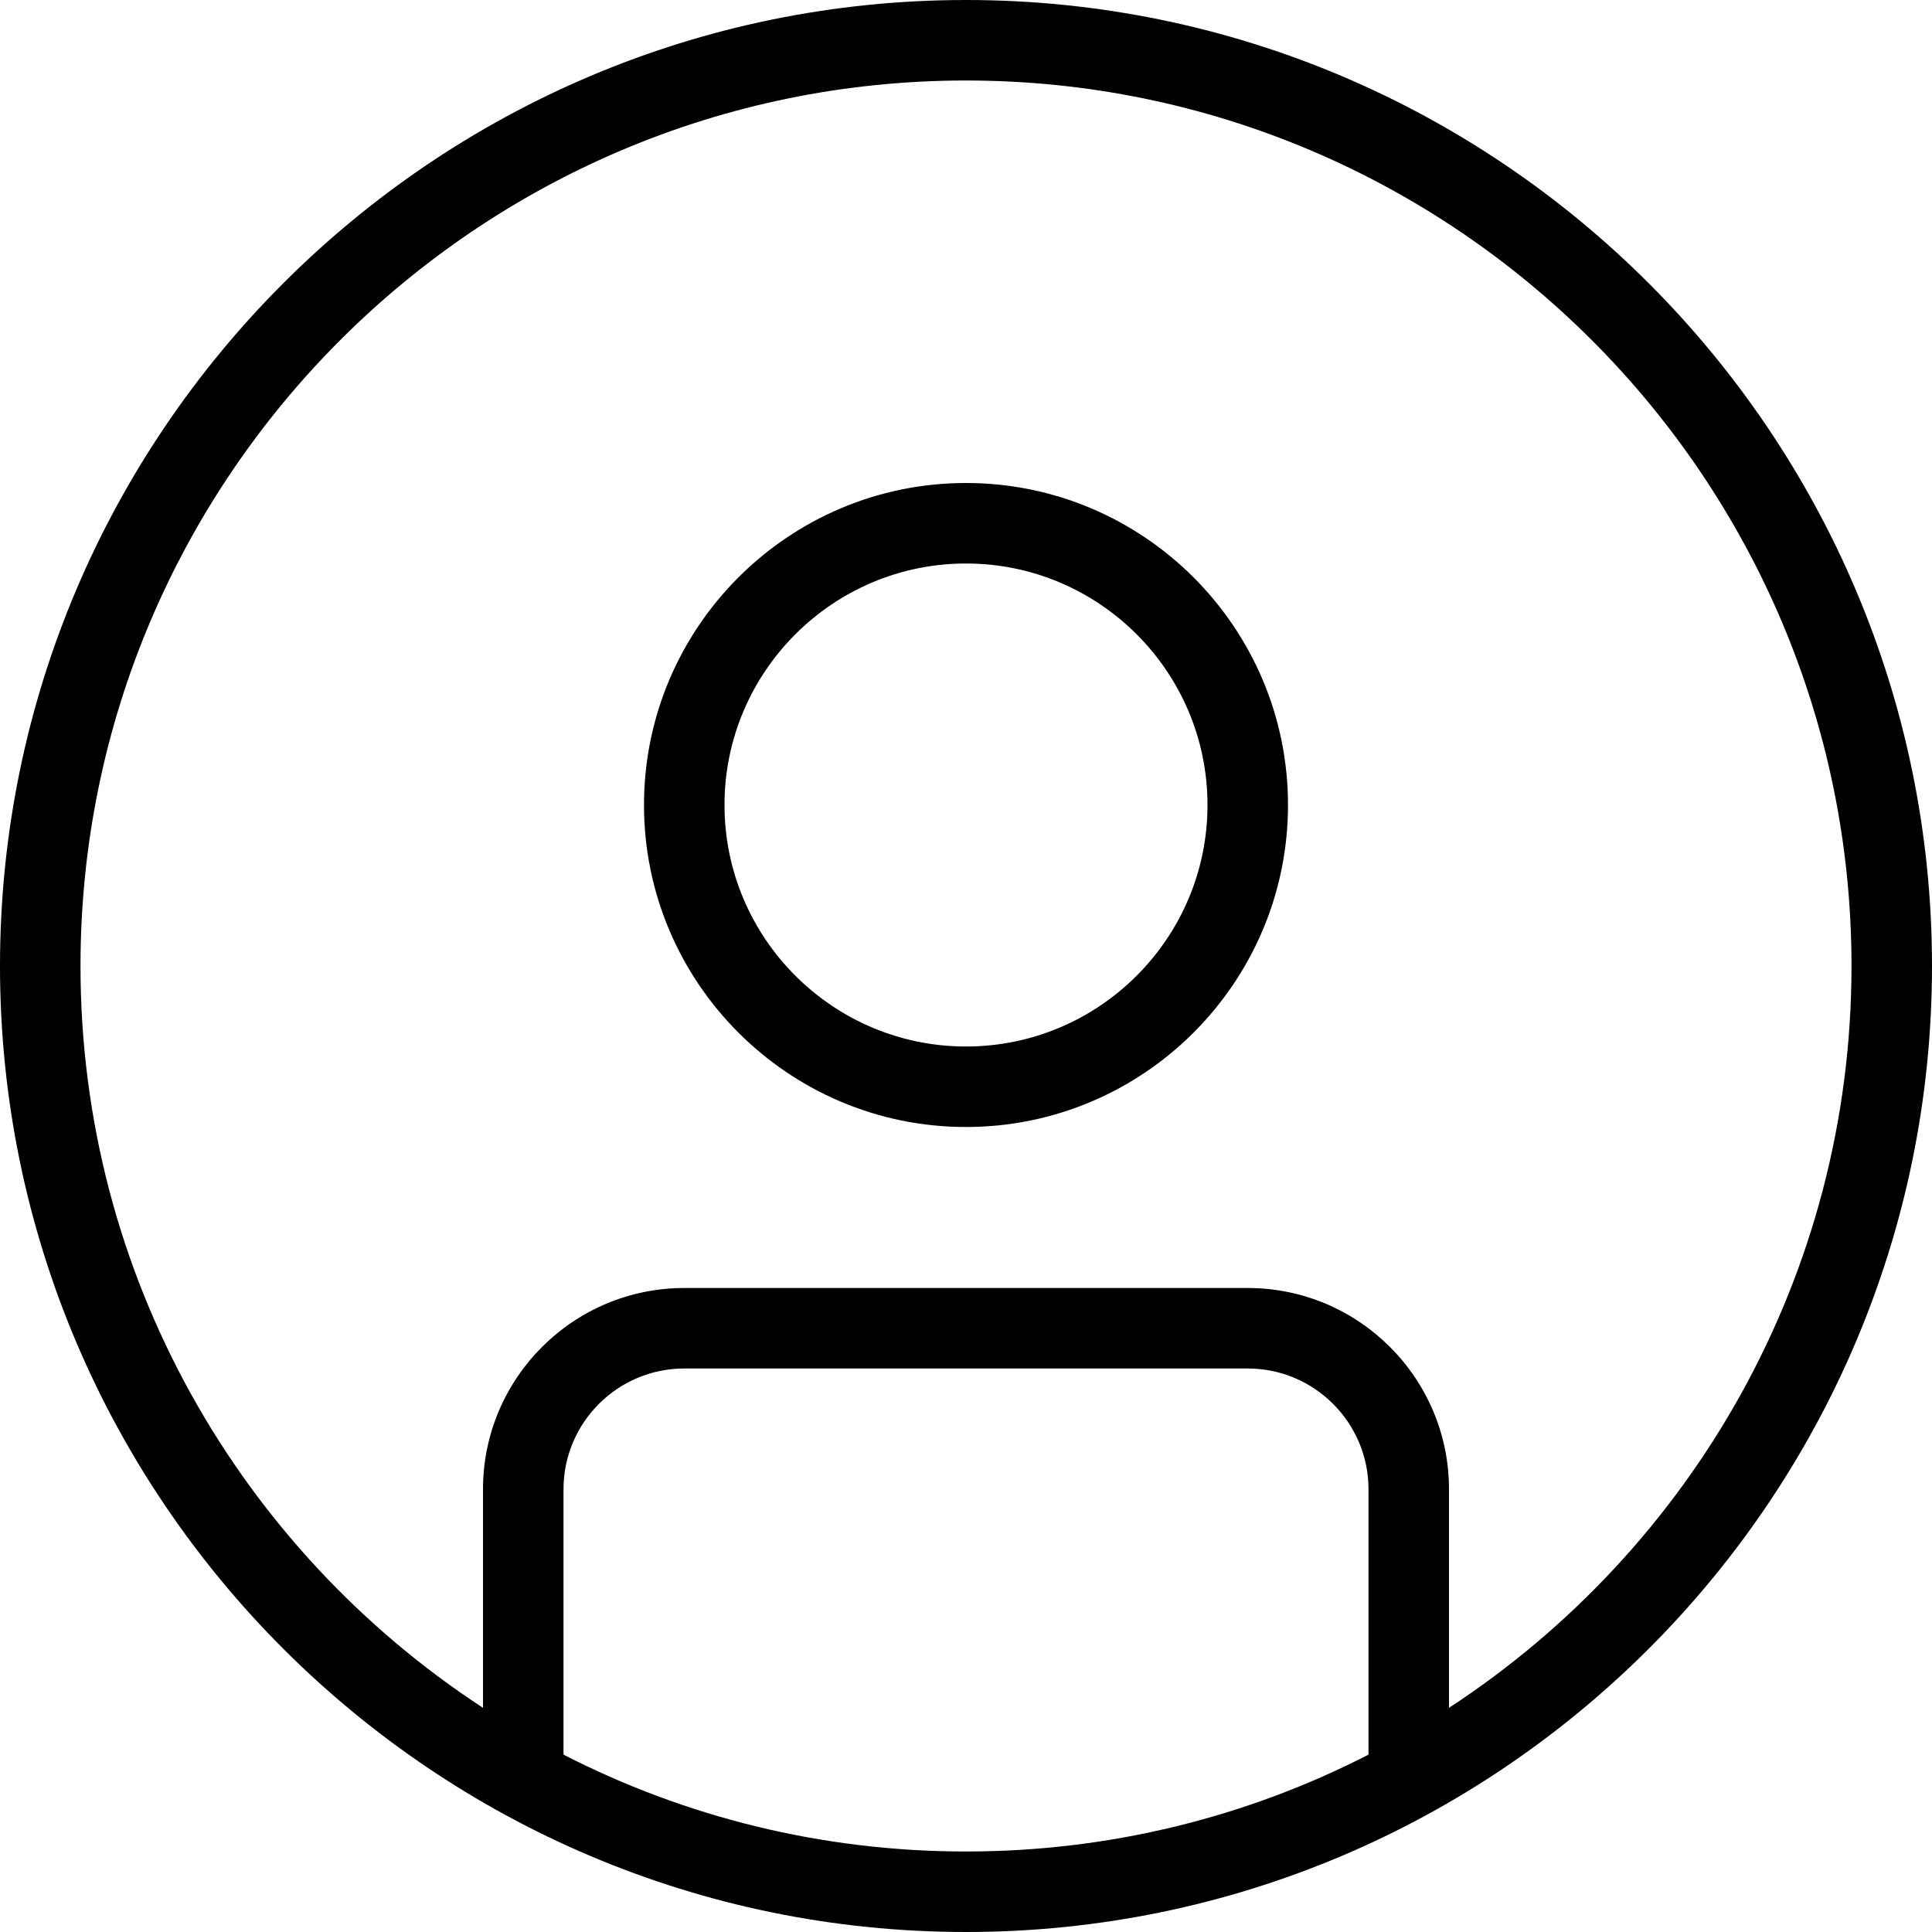
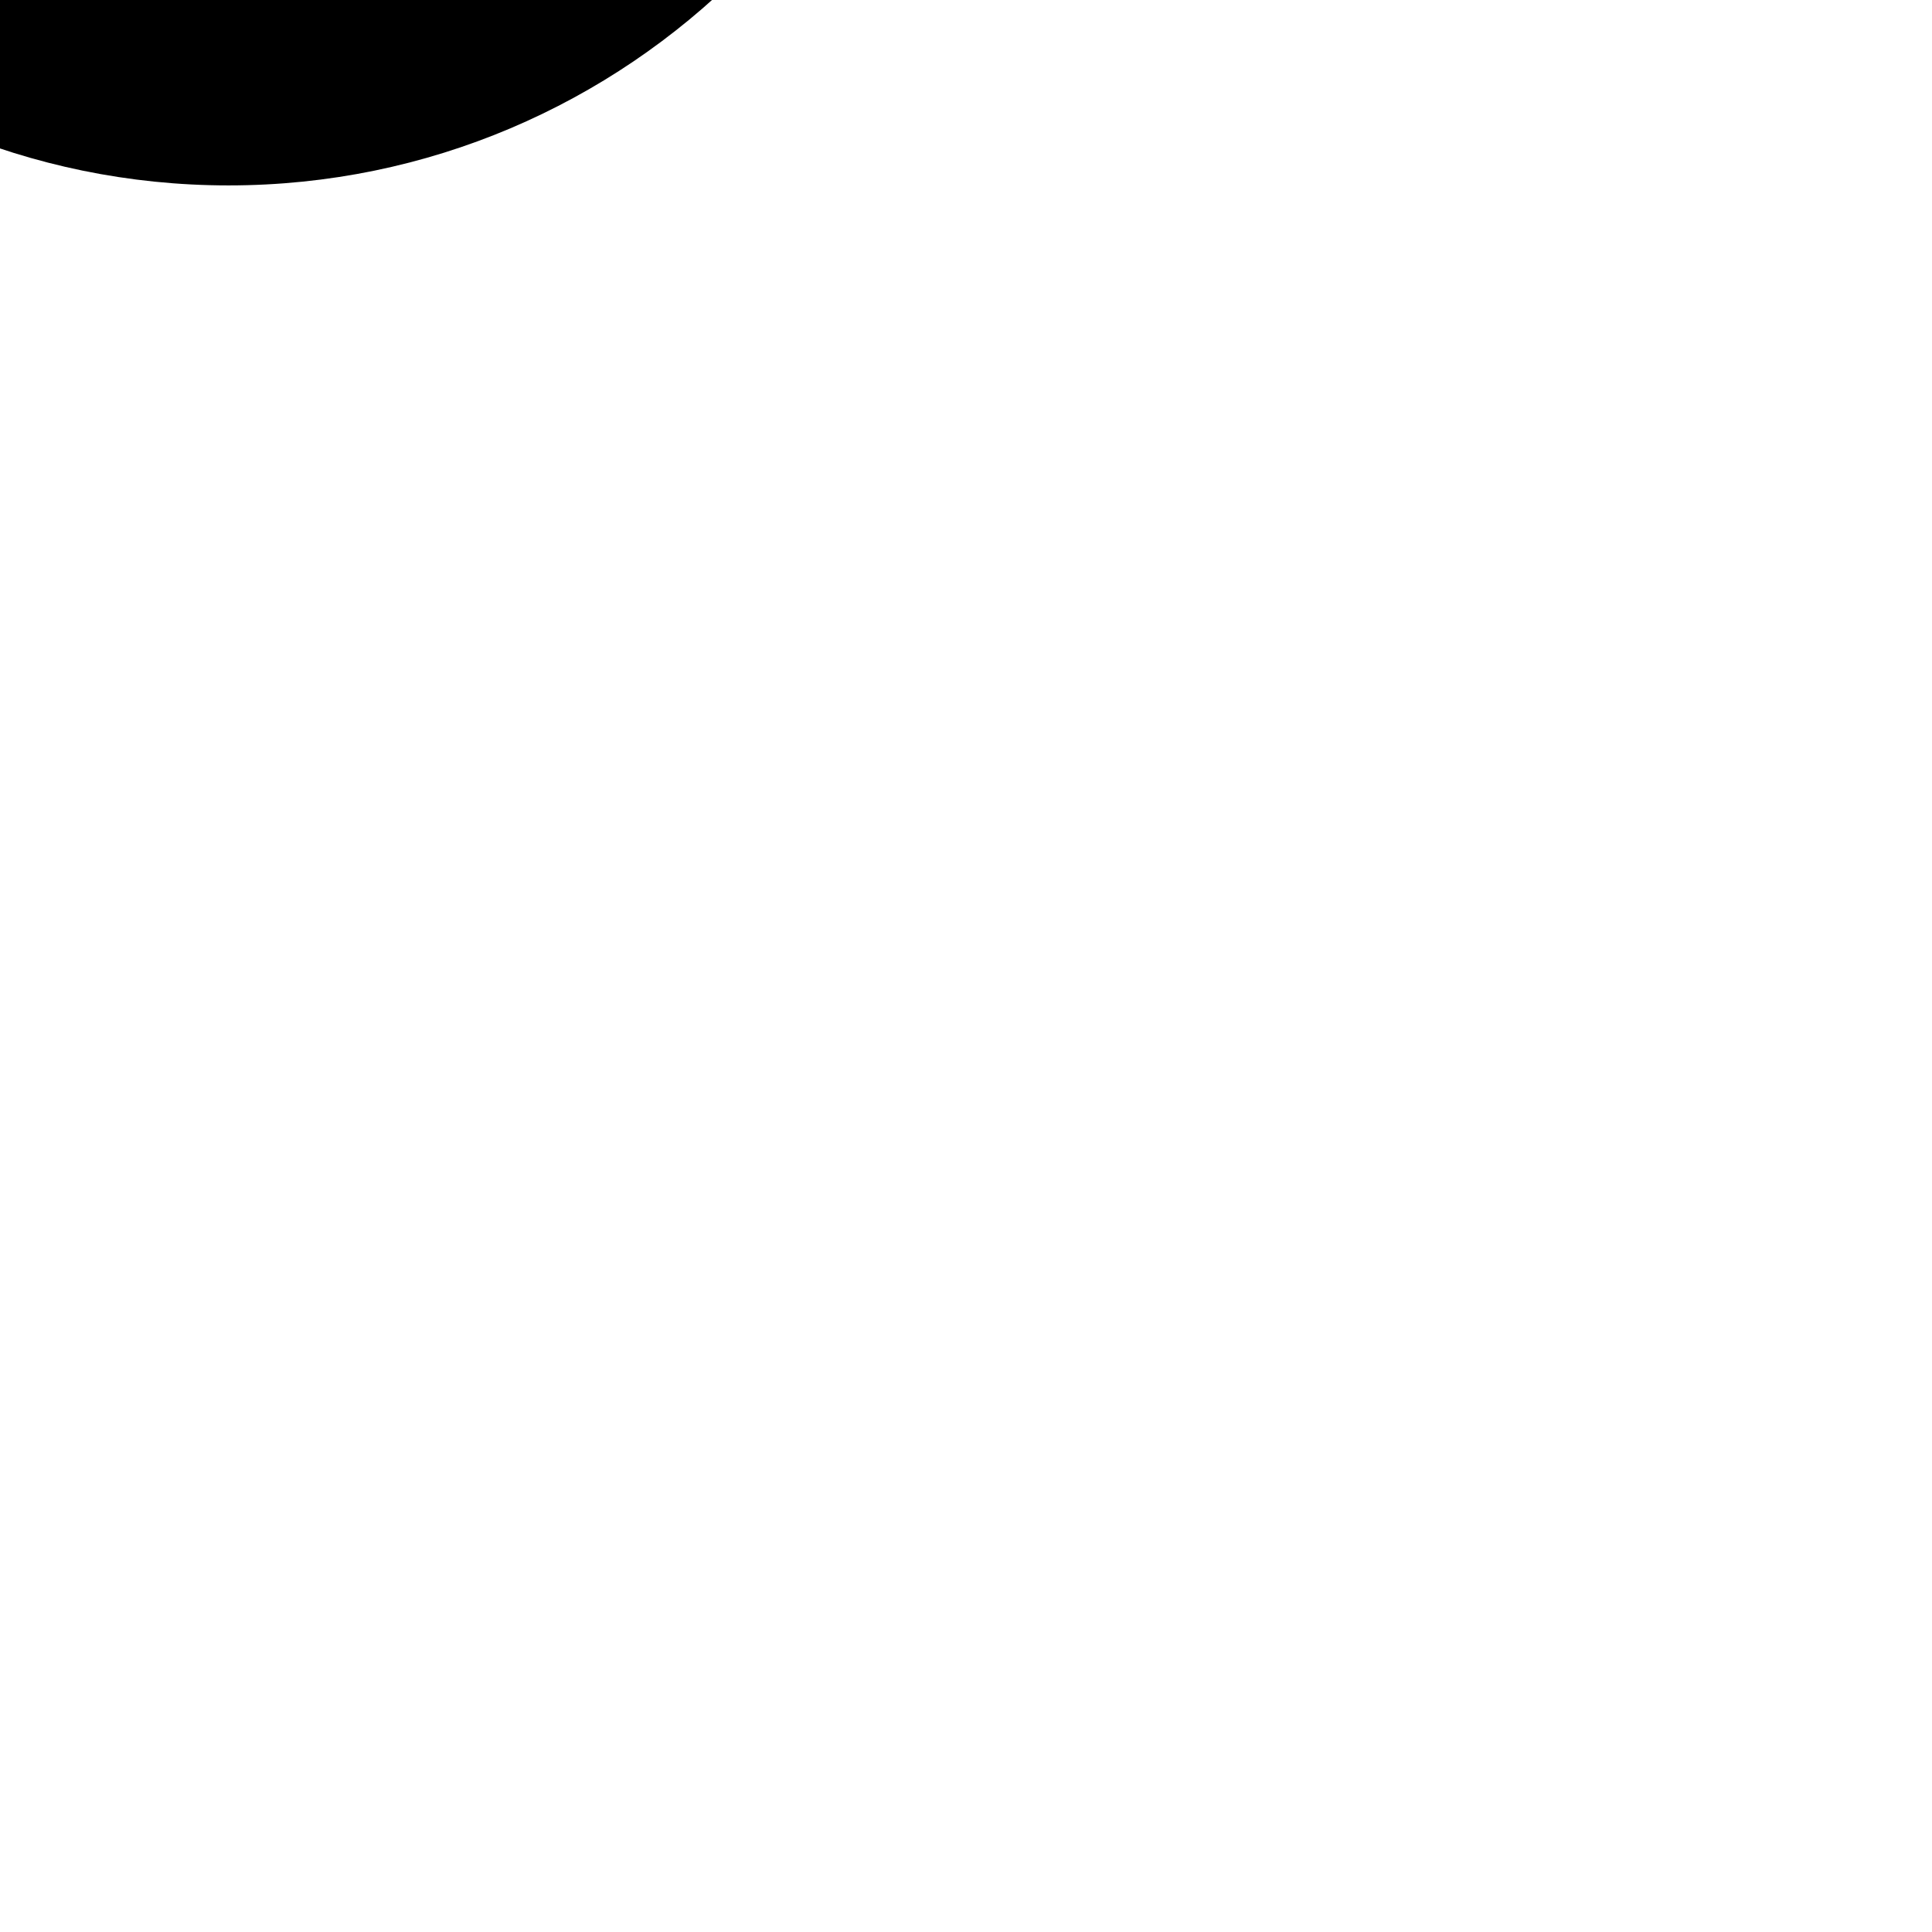
<svg xmlns="http://www.w3.org/2000/svg" xml:space="preserve" width="30px" height="30px" version="1.1" shape-rendering="geometricPrecision" text-rendering="geometricPrecision" image-rendering="optimizeQuality" fill-rule="evenodd" clip-rule="evenodd" viewBox="0 0 300 300">
  <g id="Camada_x0020_1">
-     <path fill="black" fill-rule="nonzero" d="M1949.95 83.73l0 11.98 -95.9 0 0 -11.98 95.9 0zm-179.81 215.76c0,13.19 -10.79,23.98 -23.97,23.98 -13.19,0 -23.98,-10.79 -23.98,-23.98 0,-13.18 10.79,-23.97 23.98,-23.97 13.18,0 23.97,10.79 23.97,23.97zm-11.99 0c0,-6.59 -5.39,-11.98 -11.98,-11.98 -6.6,0 -11.99,5.39 -11.99,11.98 0,6.6 5.39,11.99 11.99,11.99 6.59,0 11.98,-5.39 11.98,-11.99zm131.86 0c0,13.19 -10.79,23.98 -23.97,23.98 -13.19,0 -23.98,-10.79 -23.98,-23.98 0,-13.18 10.79,-23.97 23.98,-23.97 13.18,0 23.97,10.79 23.97,23.97zm-11.99 0c0,-6.59 -5.39,-11.98 -11.98,-11.98 -6.6,0 -11.99,5.39 -11.99,11.98 0,6.6 5.39,11.99 11.99,11.99 6.59,0 11.98,-5.39 11.98,-11.99zm35.25 -95.89l-180.53 0 -14.98 -107.89 100.33 0 0 -11.98 -102.01 0 -3.12 -22.06c-2.04,-14.74 -14.74,-25.89 -29.61,-25.89l-21.09 0 0 11.99 21.09 0c8.99,0 16.54,6.71 17.86,15.46l24.22 174.41c2.04,14.74 14.74,25.89 29.73,25.89l146.96 0 0 -11.99 -147.08 0c-8.99,0 -16.55,-6.71 -17.86,-15.46l-2.88 -20.5 188.68 0 16.78 -83.9 -12.23 0 -14.38 71.92 0.12 0z" />
-     <path fill="black" fill-rule="nonzero" d="M150 0c-82.71,0 -150,67.29 -150,150 0,82.71 67.29,150 150,150 82.71,0 150,-67.29 150,-150 0,-82.71 -67.29,-150 -150,-150zm-62.5 272.46l0 -41.21c0,-10.34 8.41,-18.75 18.75,-18.75l87.5 0c10.34,0 18.75,8.41 18.75,18.75l0 41.21c-18.76,9.62 -40.01,15.04 -62.5,15.04 -22.49,0 -43.74,-5.42 -62.5,-15.04l0 0zm137.5 -7.27l0 -33.94c0,-17.24 -14.02,-31.25 -31.25,-31.25l-87.5 0c-17.23,0 -31.25,14.01 -31.25,31.25l0 33.94c-37.6,-24.56 -62.5,-67.03 -62.5,-115.19 0,-75.81 61.69,-137.5 137.5,-137.5 75.81,0 137.5,61.69 137.5,137.5 0,48.16 -24.9,90.63 -62.5,115.19zm-75 -190.19c-27.58,0 -50,22.43 -50,50 0,27.57 22.42,50 50,50 27.58,0 50,-22.43 50,-50 0,-27.57 -22.42,-50 -50,-50zm0 87.5c-20.68,0 -37.5,-16.83 -37.5,-37.5 0,-20.67 16.82,-37.5 37.5,-37.5 20.68,0 37.5,16.83 37.5,37.5 0,20.67 -16.82,37.5 -37.5,37.5z" />
-     <path fill="black" fill-rule="nonzero" d="M-77.01 -83.71l-82.46 -82.45c20.08,-22.19 32.44,-51.5 32.44,-83.71 0,-68.9 -56.07,-124.99 -124.99,-124.99 -68.92,0 -124.99,56.09 -124.99,125 0,68.93 56.07,125 124.99,125 32.2,0 61.52,-12.37 83.71,-32.45l82.46 82.45 8.83 -8.83 0.01 -0.02zm-287.51 -166.15c0,-62.03 50.46,-112.49 112.5,-112.49 62.03,0 112.5,50.46 112.5,112.49 0,62.03 -50.47,112.5 -112.5,112.5 -62.04,0 -112.5,-50.47 -112.5,-112.5z" />
-     <path fill="black" fill-rule="nonzero" d="M808.2 -263.56l0 12.5 -300 0 0 -12.5 300 0zm-300 237.49l100 0 0 -12.5 -100 0 0 12.5zm0 -112.49l200 0 0 -12.5 -200 0 0 12.5z" />
+     <path fill="black" fill-rule="nonzero" d="M-77.01 -83.71l-82.46 -82.45c20.08,-22.19 32.44,-51.5 32.44,-83.71 0,-68.9 -56.07,-124.99 -124.99,-124.99 -68.92,0 -124.99,56.09 -124.99,125 0,68.93 56.07,125 124.99,125 32.2,0 61.52,-12.37 83.71,-32.45l82.46 82.45 8.83 -8.83 0.01 -0.02zc0,-62.03 50.46,-112.49 112.5,-112.49 62.03,0 112.5,50.46 112.5,112.49 0,62.03 -50.47,112.5 -112.5,112.5 -62.04,0 -112.5,-50.47 -112.5,-112.5z" />
  </g>
</svg>